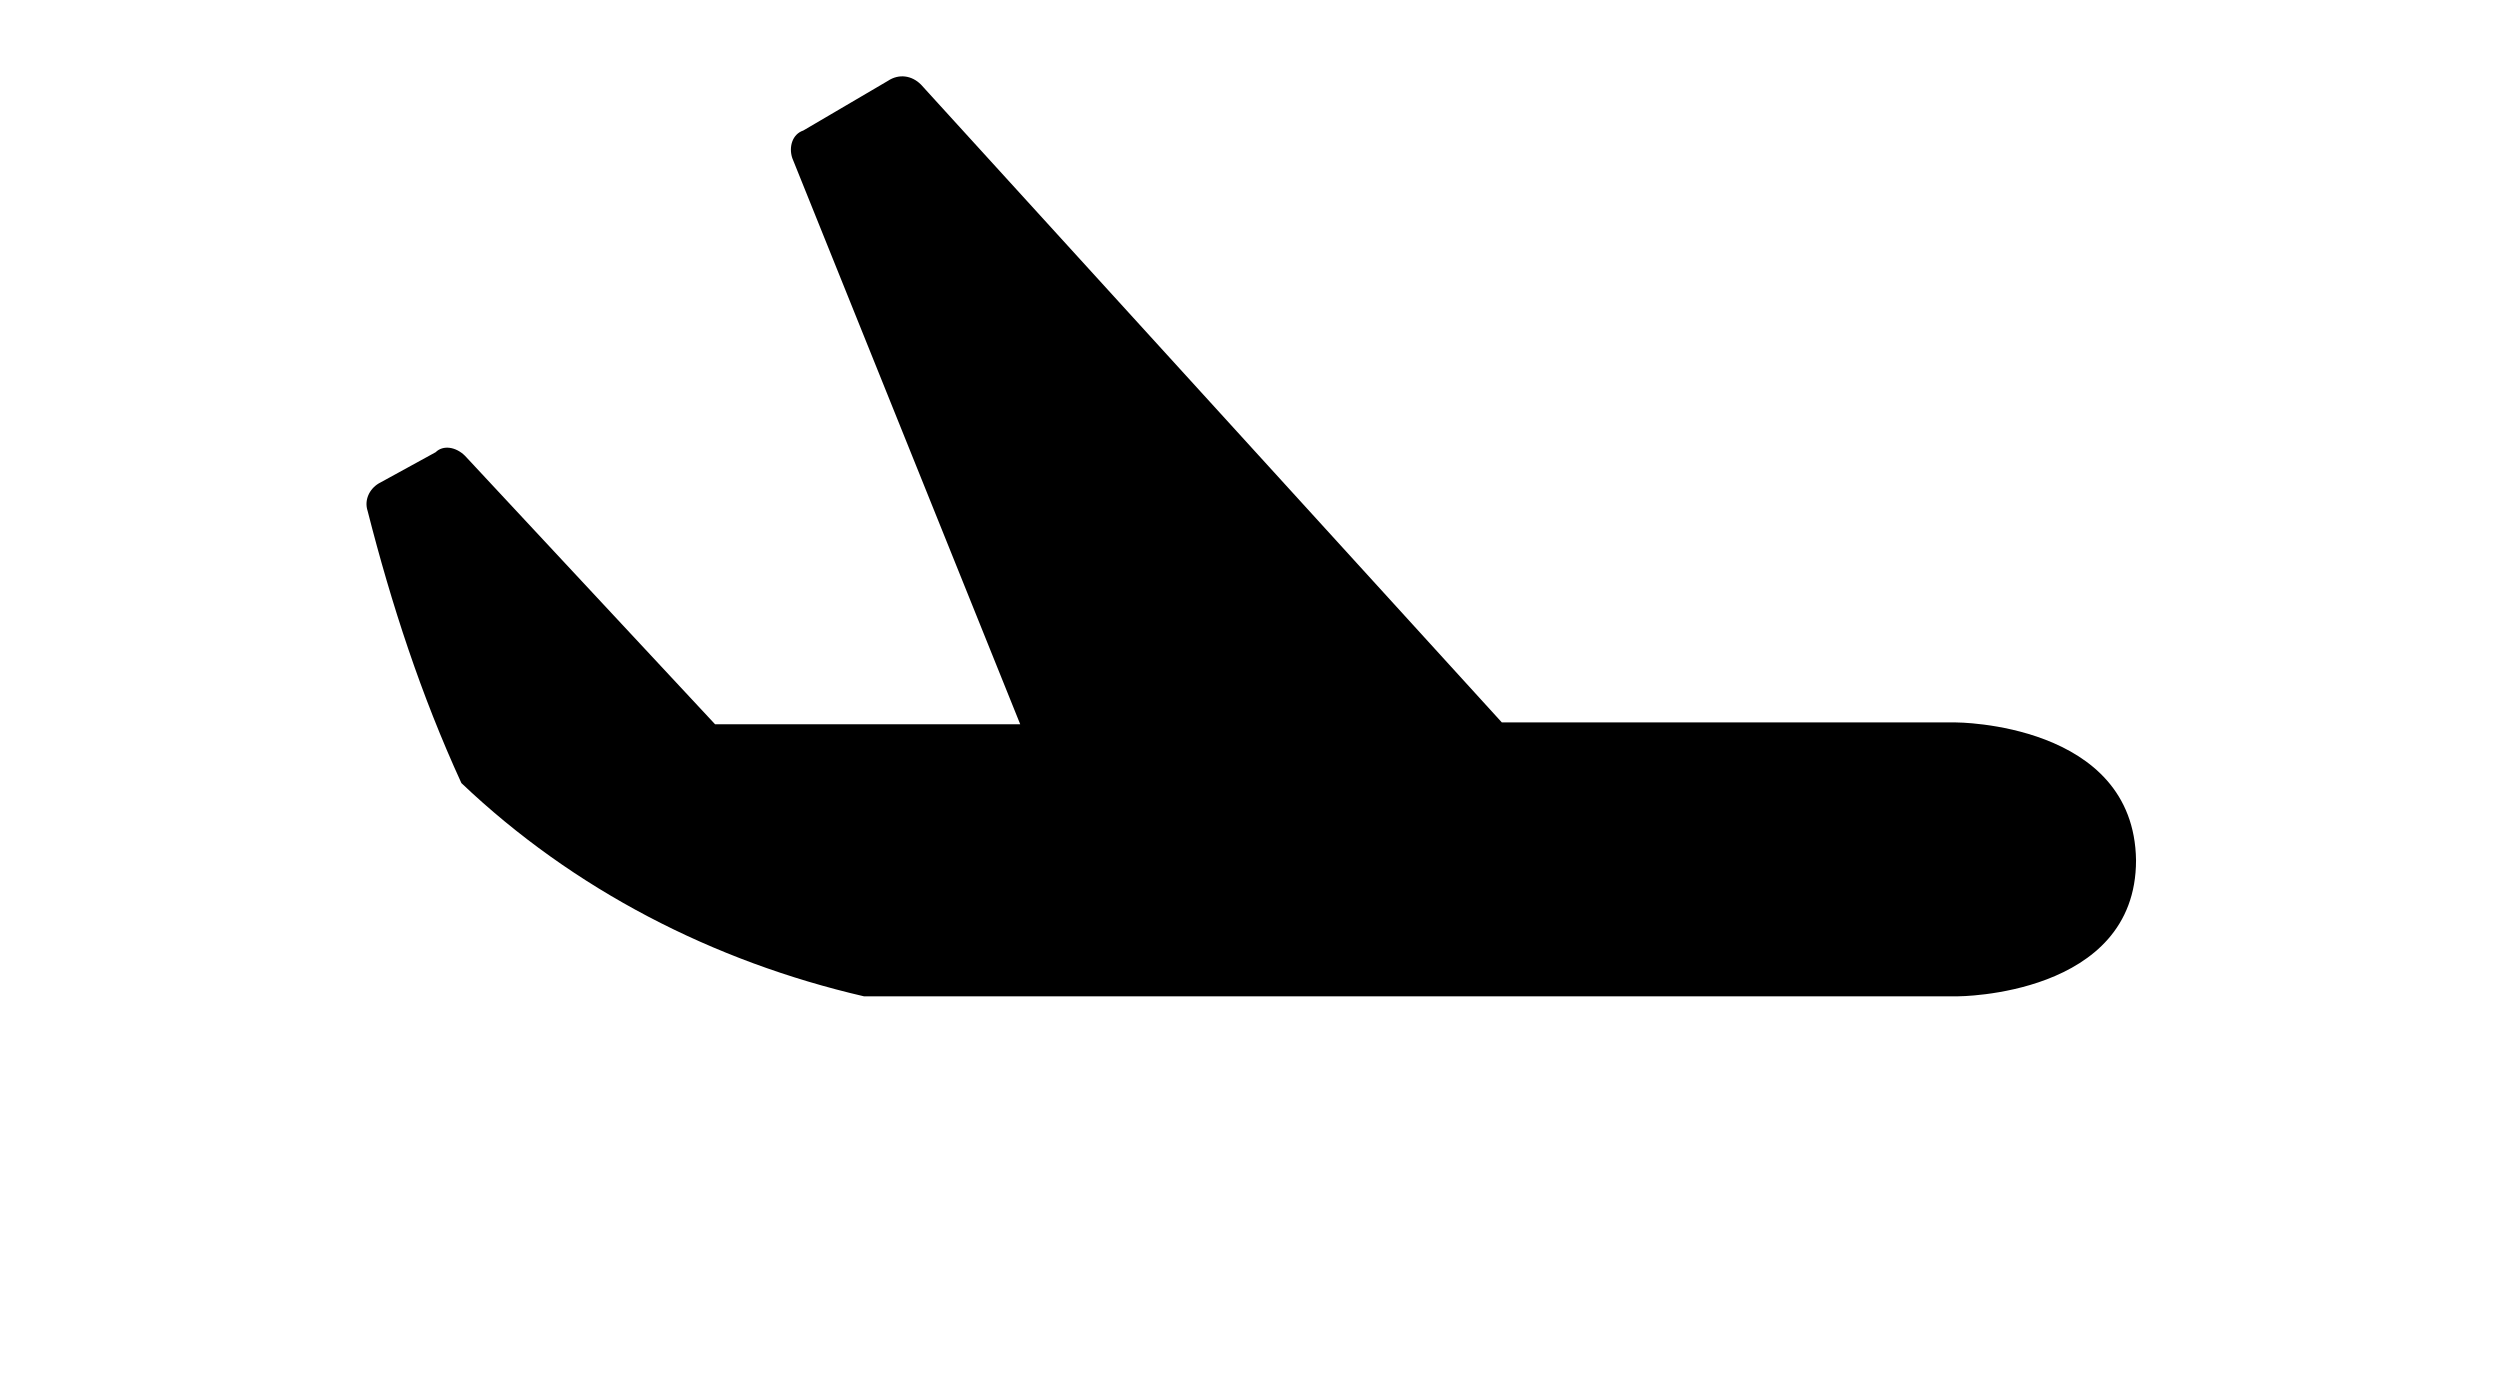
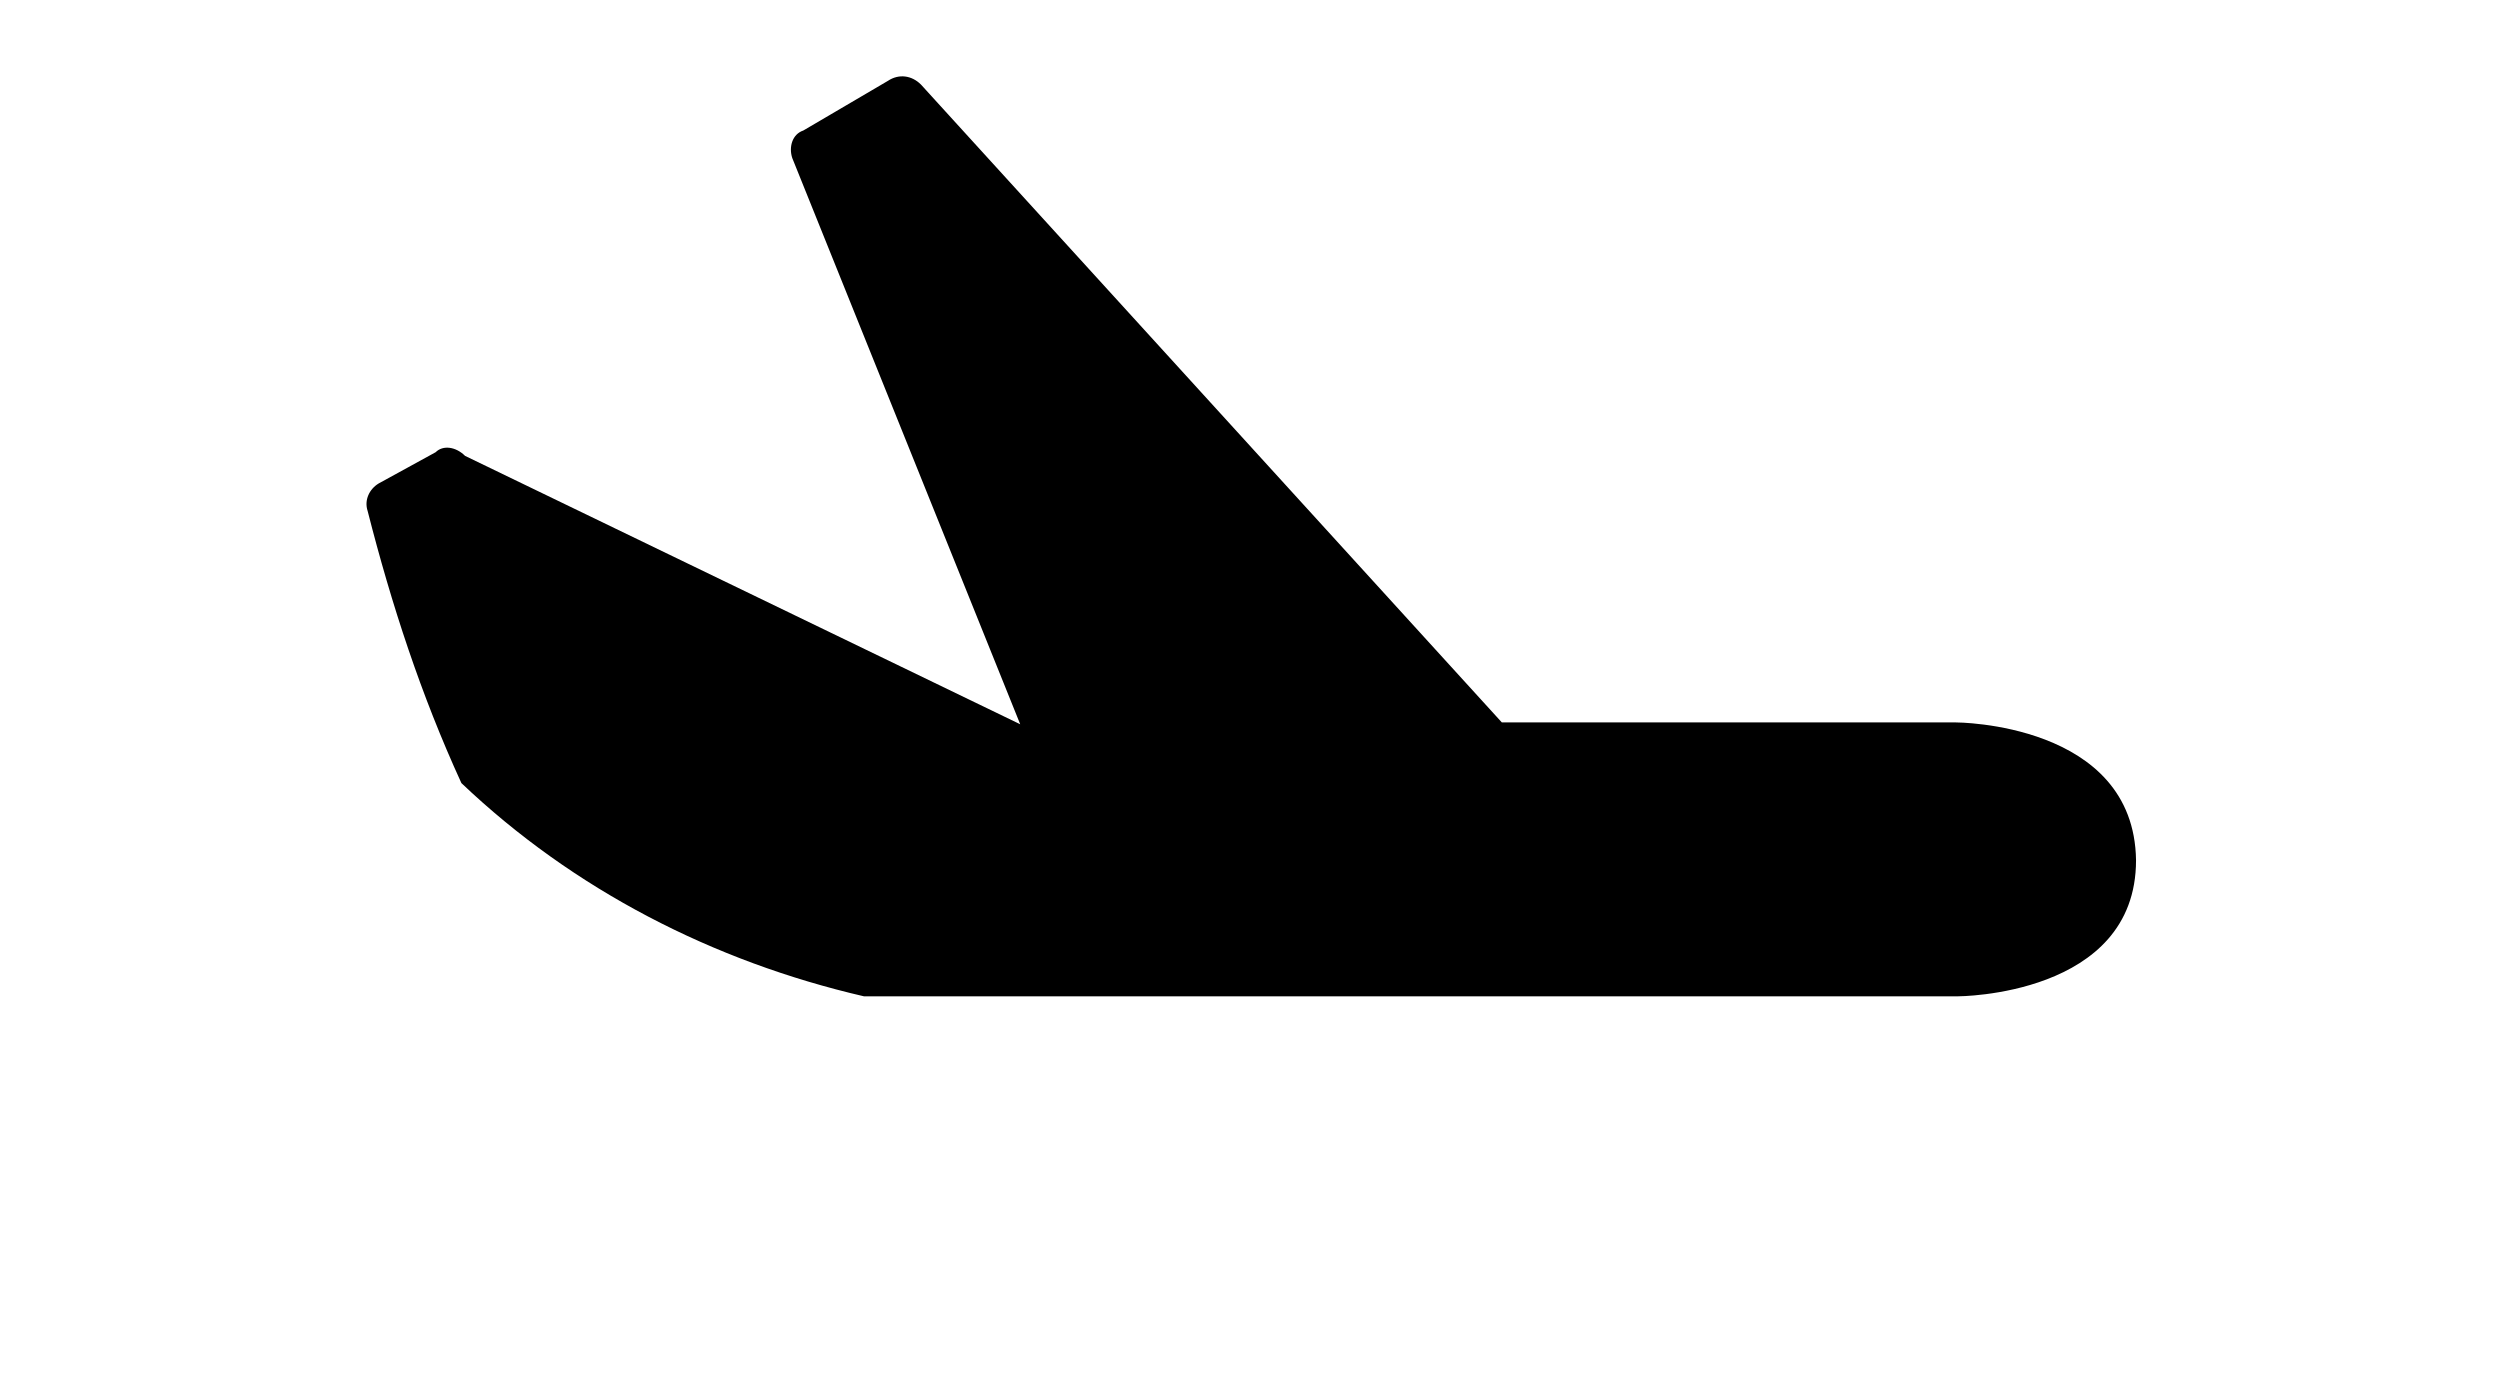
<svg xmlns="http://www.w3.org/2000/svg" version="1.1" id="Layer_1" x="0px" y="0px" viewBox="0 0 136 75" style="enable-background:new 0 0 136 75;" xml:space="preserve">
  <style type="text/css">
	.st0{fill:#FFFFFF;}
	.st1{fill-rule:evenodd;clip-rule:evenodd;}
</style>
-   <rect class="st0" width="136" height="75" />
-   <path class="st1" d="M106.4,39.3H81.7L50.1,4.6c-0.5-0.5-1.2-0.6-1.8-0.2l-4.6,2.7c-0.6,0.2-0.8,0.9-0.6,1.5l12.4,30.8H38.9  L25.3,24.8c-0.5-0.5-1.2-0.6-1.6-0.2l-3.1,1.7c-0.5,0.3-0.8,0.9-0.6,1.5c1.3,5.1,2.9,10,5.1,14.8c6.1,5.8,13.7,9.7,21.9,11.6h59.5  c0,0,9.7,0,9.7-7.4C116.1,39.3,106.4,39.3,106.4,39.3L106.4,39.3z" />
+   <path class="st1" d="M106.4,39.3H81.7L50.1,4.6c-0.5-0.5-1.2-0.6-1.8-0.2l-4.6,2.7c-0.6,0.2-0.8,0.9-0.6,1.5l12.4,30.8L25.3,24.8c-0.5-0.5-1.2-0.6-1.6-0.2l-3.1,1.7c-0.5,0.3-0.8,0.9-0.6,1.5c1.3,5.1,2.9,10,5.1,14.8c6.1,5.8,13.7,9.7,21.9,11.6h59.5  c0,0,9.7,0,9.7-7.4C116.1,39.3,106.4,39.3,106.4,39.3L106.4,39.3z" />
</svg>